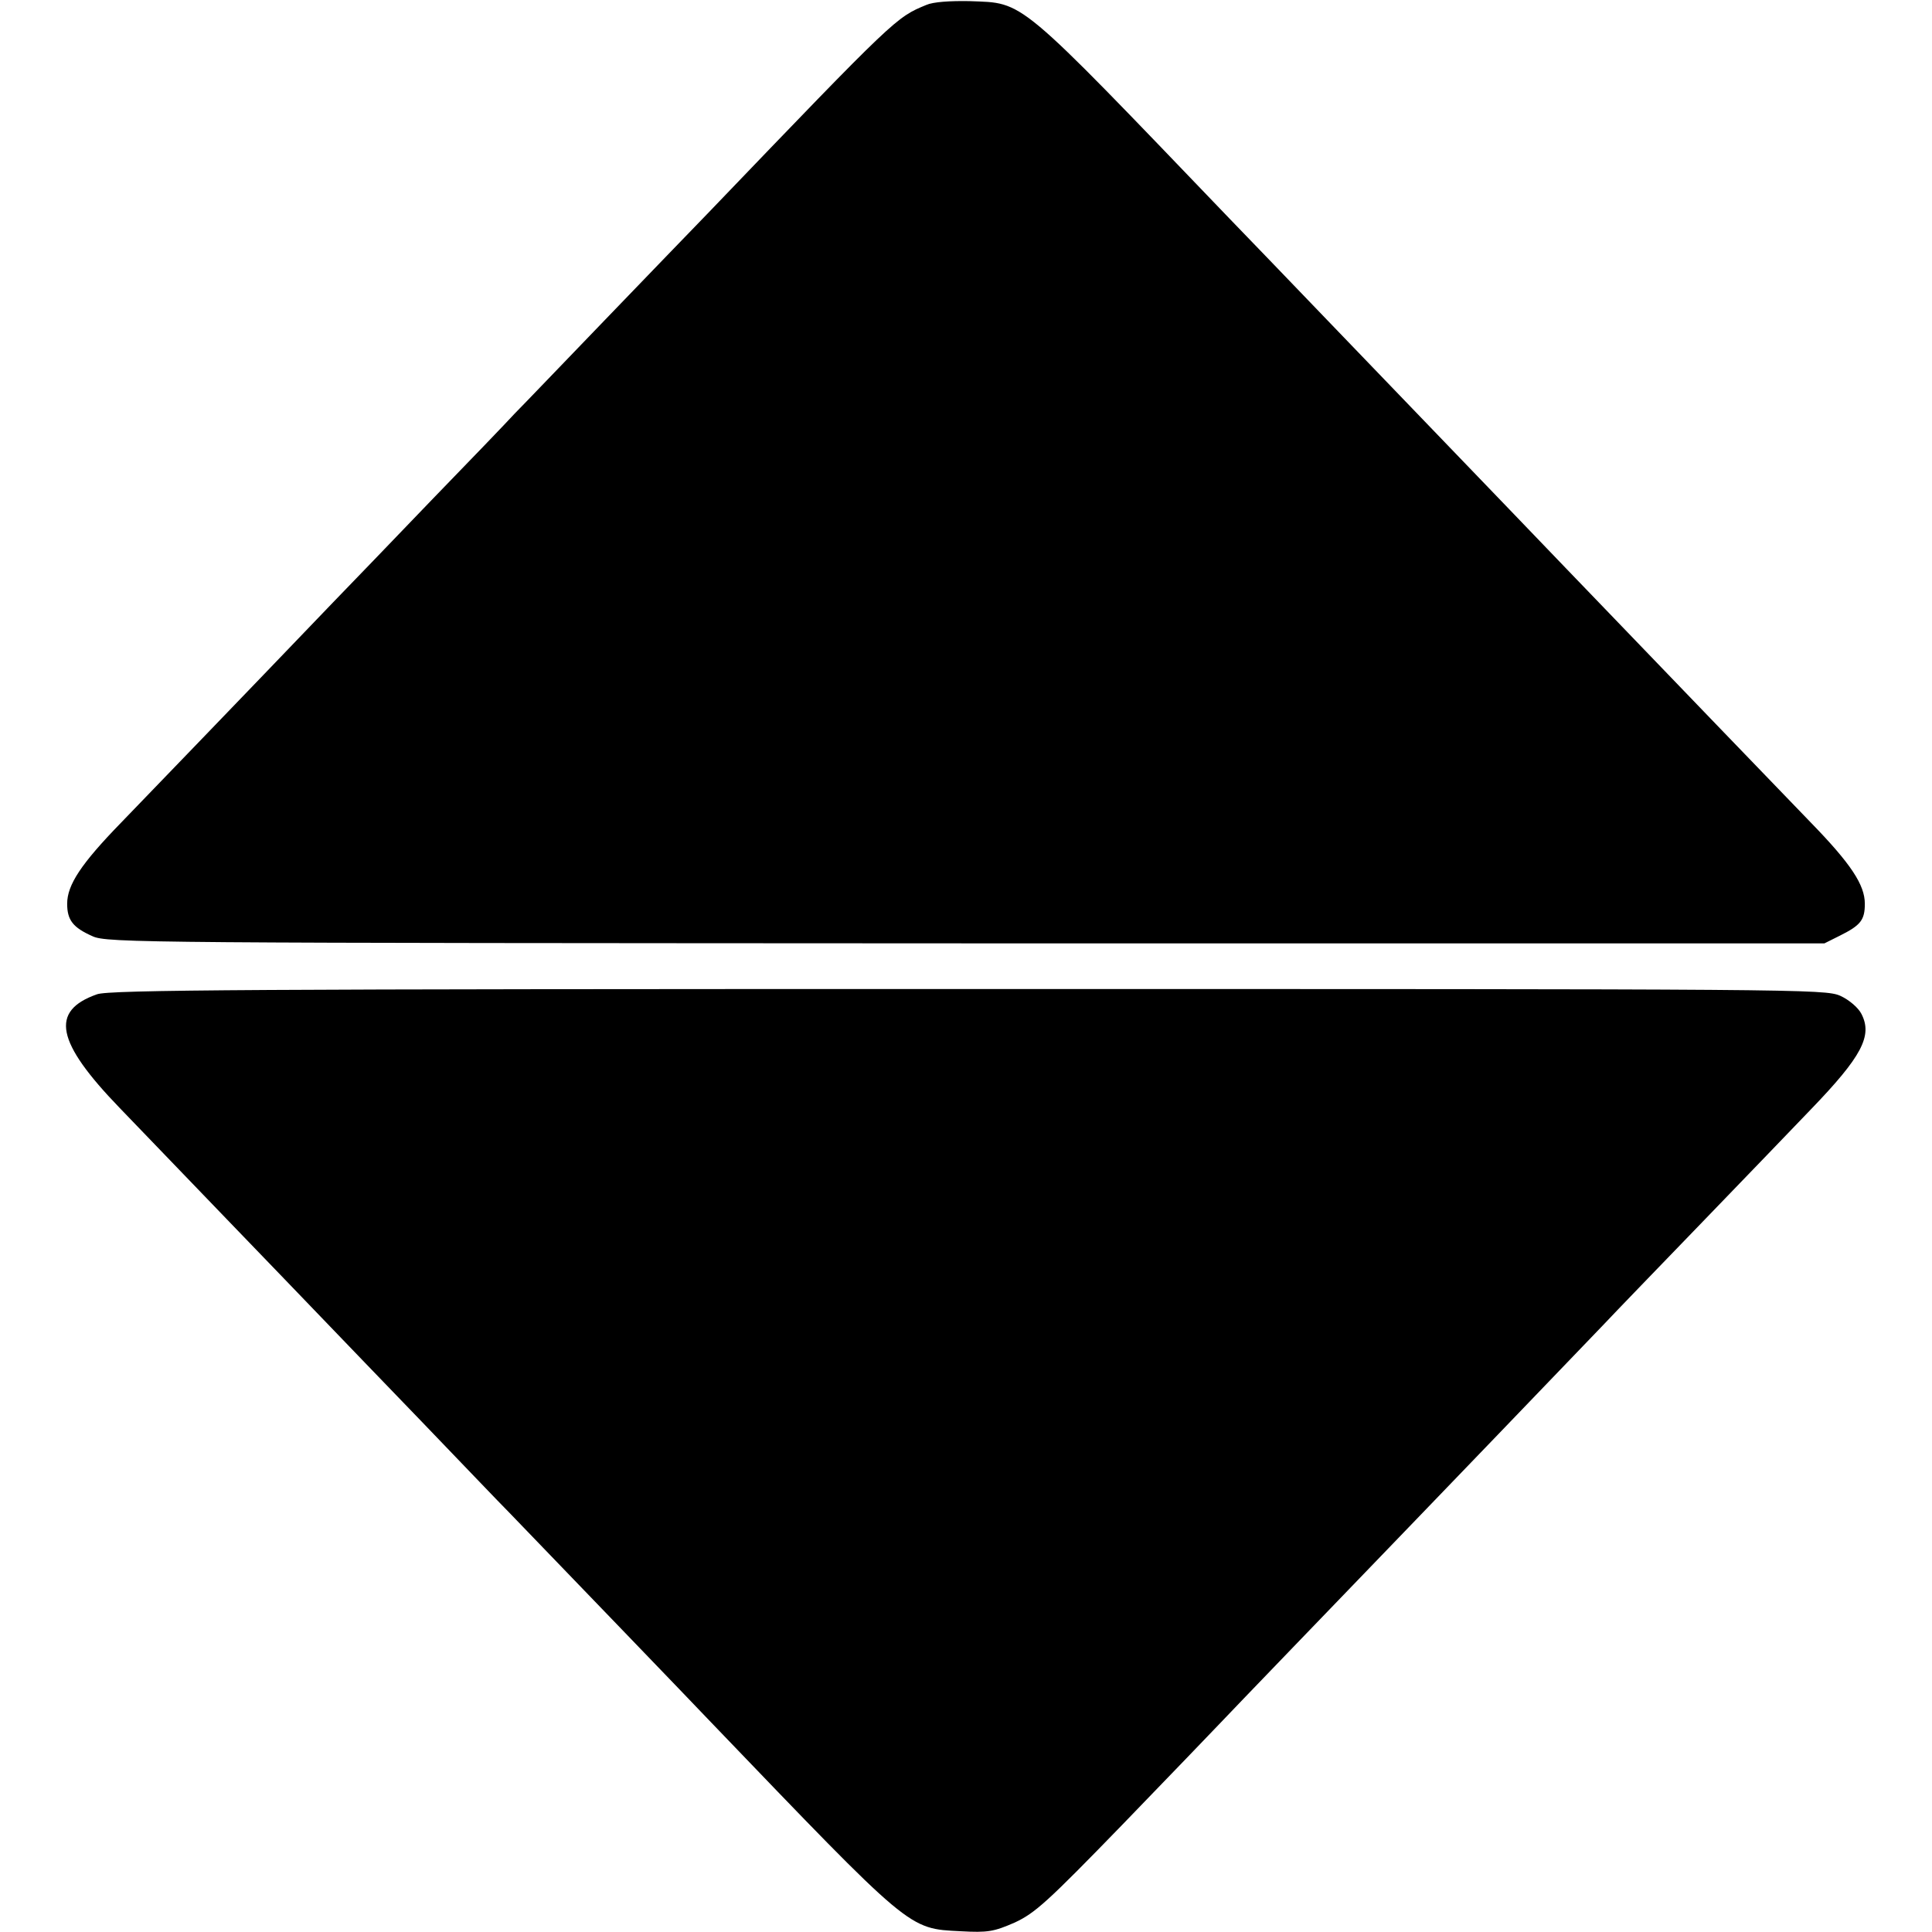
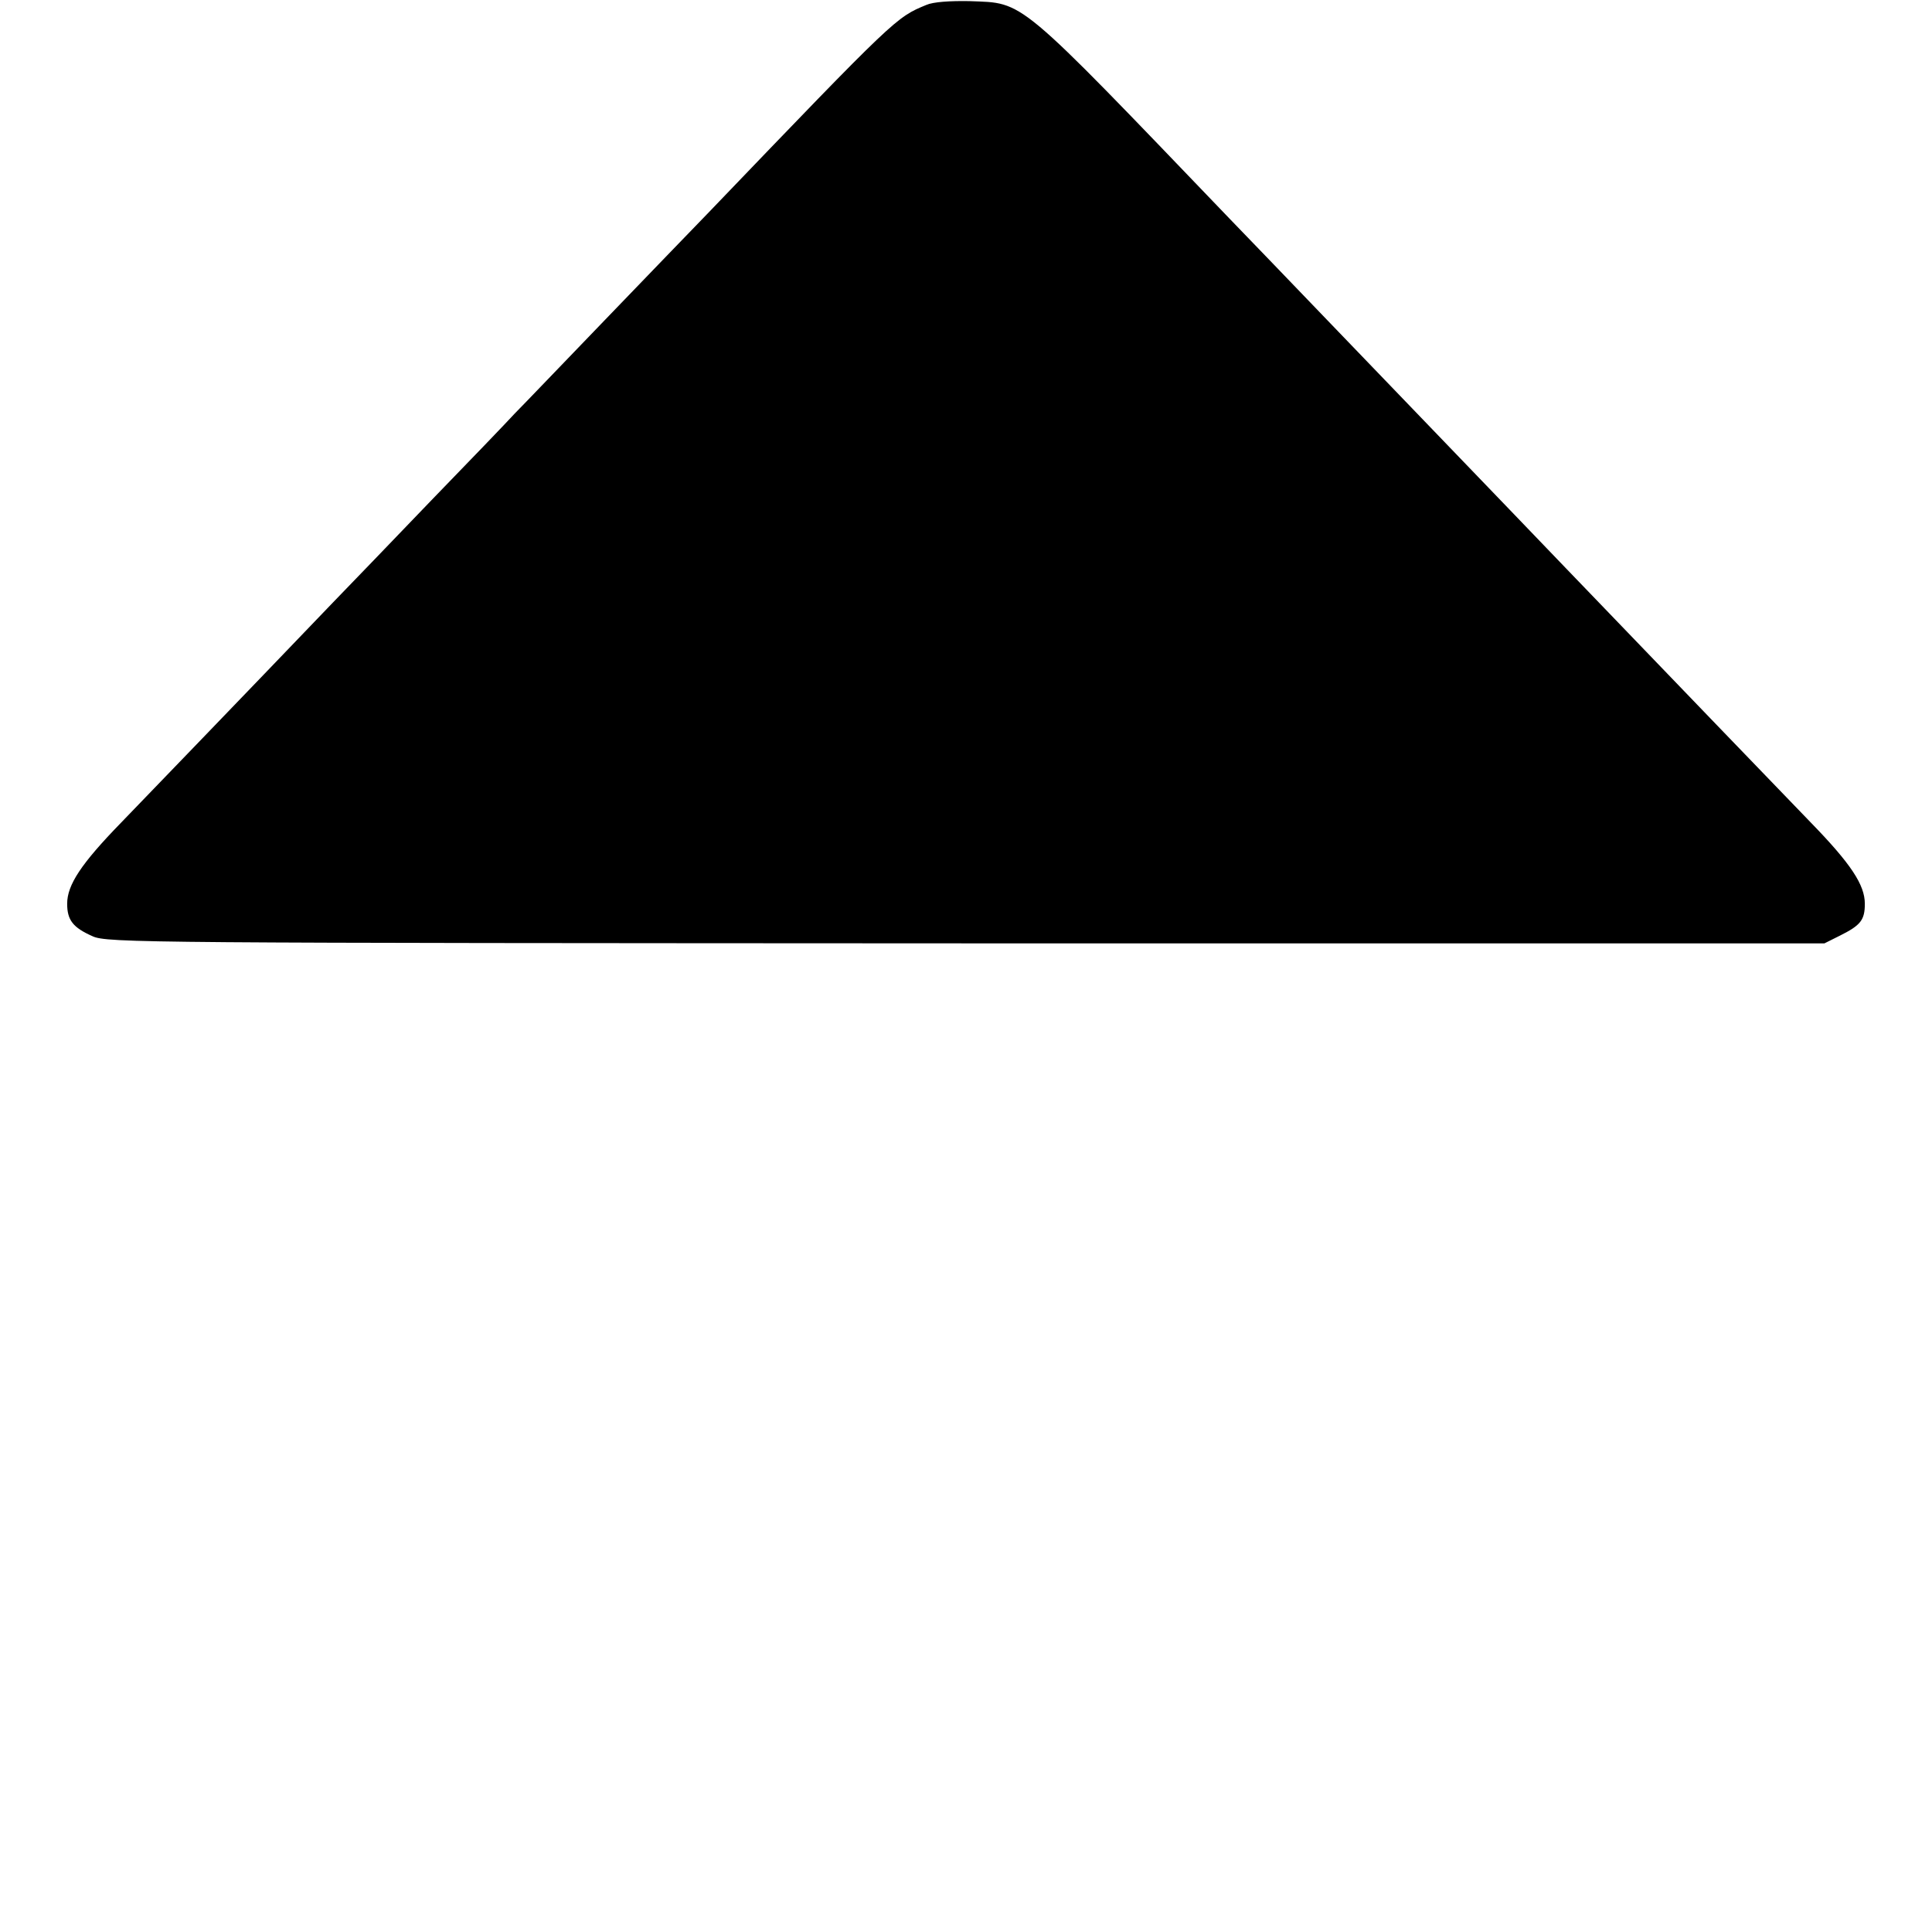
<svg xmlns="http://www.w3.org/2000/svg" version="1.0" width="512pt" height="512pt" viewBox="0 0 512 512" preserveAspectRatio="xMidYMid meet">
  <g transform="translate(0,512) scale(0.1,-0.1)" fill="#000000" stroke="none">
    <path d="M2455 5107 c-80 -33 -80 -32 -576 -549 -41 -42 -164 -170 -275 -285 -110 -114 -218 -227 -240 -249 -21 -23 -121 -127 -221 -230 -100 -104 -217 -226 -260 -270 -254 -265 -482 -501 -562 -584 -106 -109 -143 -165 -143 -215 0 -43 15 -63 67 -86 38 -18 139 -18 2315 -19 l2275 0 42 21 c54 27 65 41 65 84 0 50 -37 106 -143 215 -86 89 -404 419 -549 570 -36 37 -148 154 -249 259 -230 239 -253 263 -483 502 -103 107 -219 228 -259 269 -570 594 -543 571 -689 577 -52 1 -97 -2 -115 -10z" />
-     <path d="M257 2485 c-125 -44 -109 -126 60 -301 54 -56 181 -188 283 -294 102 -106 219 -227 260 -270 41 -43 158 -164 260 -270 102 -106 205 -214 230 -239 160 -166 479 -497 535 -556 532 -554 521 -546 661 -553 72 -4 88 -1 143 23 54 25 87 55 285 259 123 127 241 250 262 272 33 35 303 315 514 534 50 52 366 380 500 520 30 32 148 154 261 271 114 118 243 252 288 299 135 140 164 195 134 253 -8 16 -32 37 -56 48 -41 18 -105 18 -2312 18 -1888 0 -2276 -2 -2308 -14z" />
  </g>
</svg>